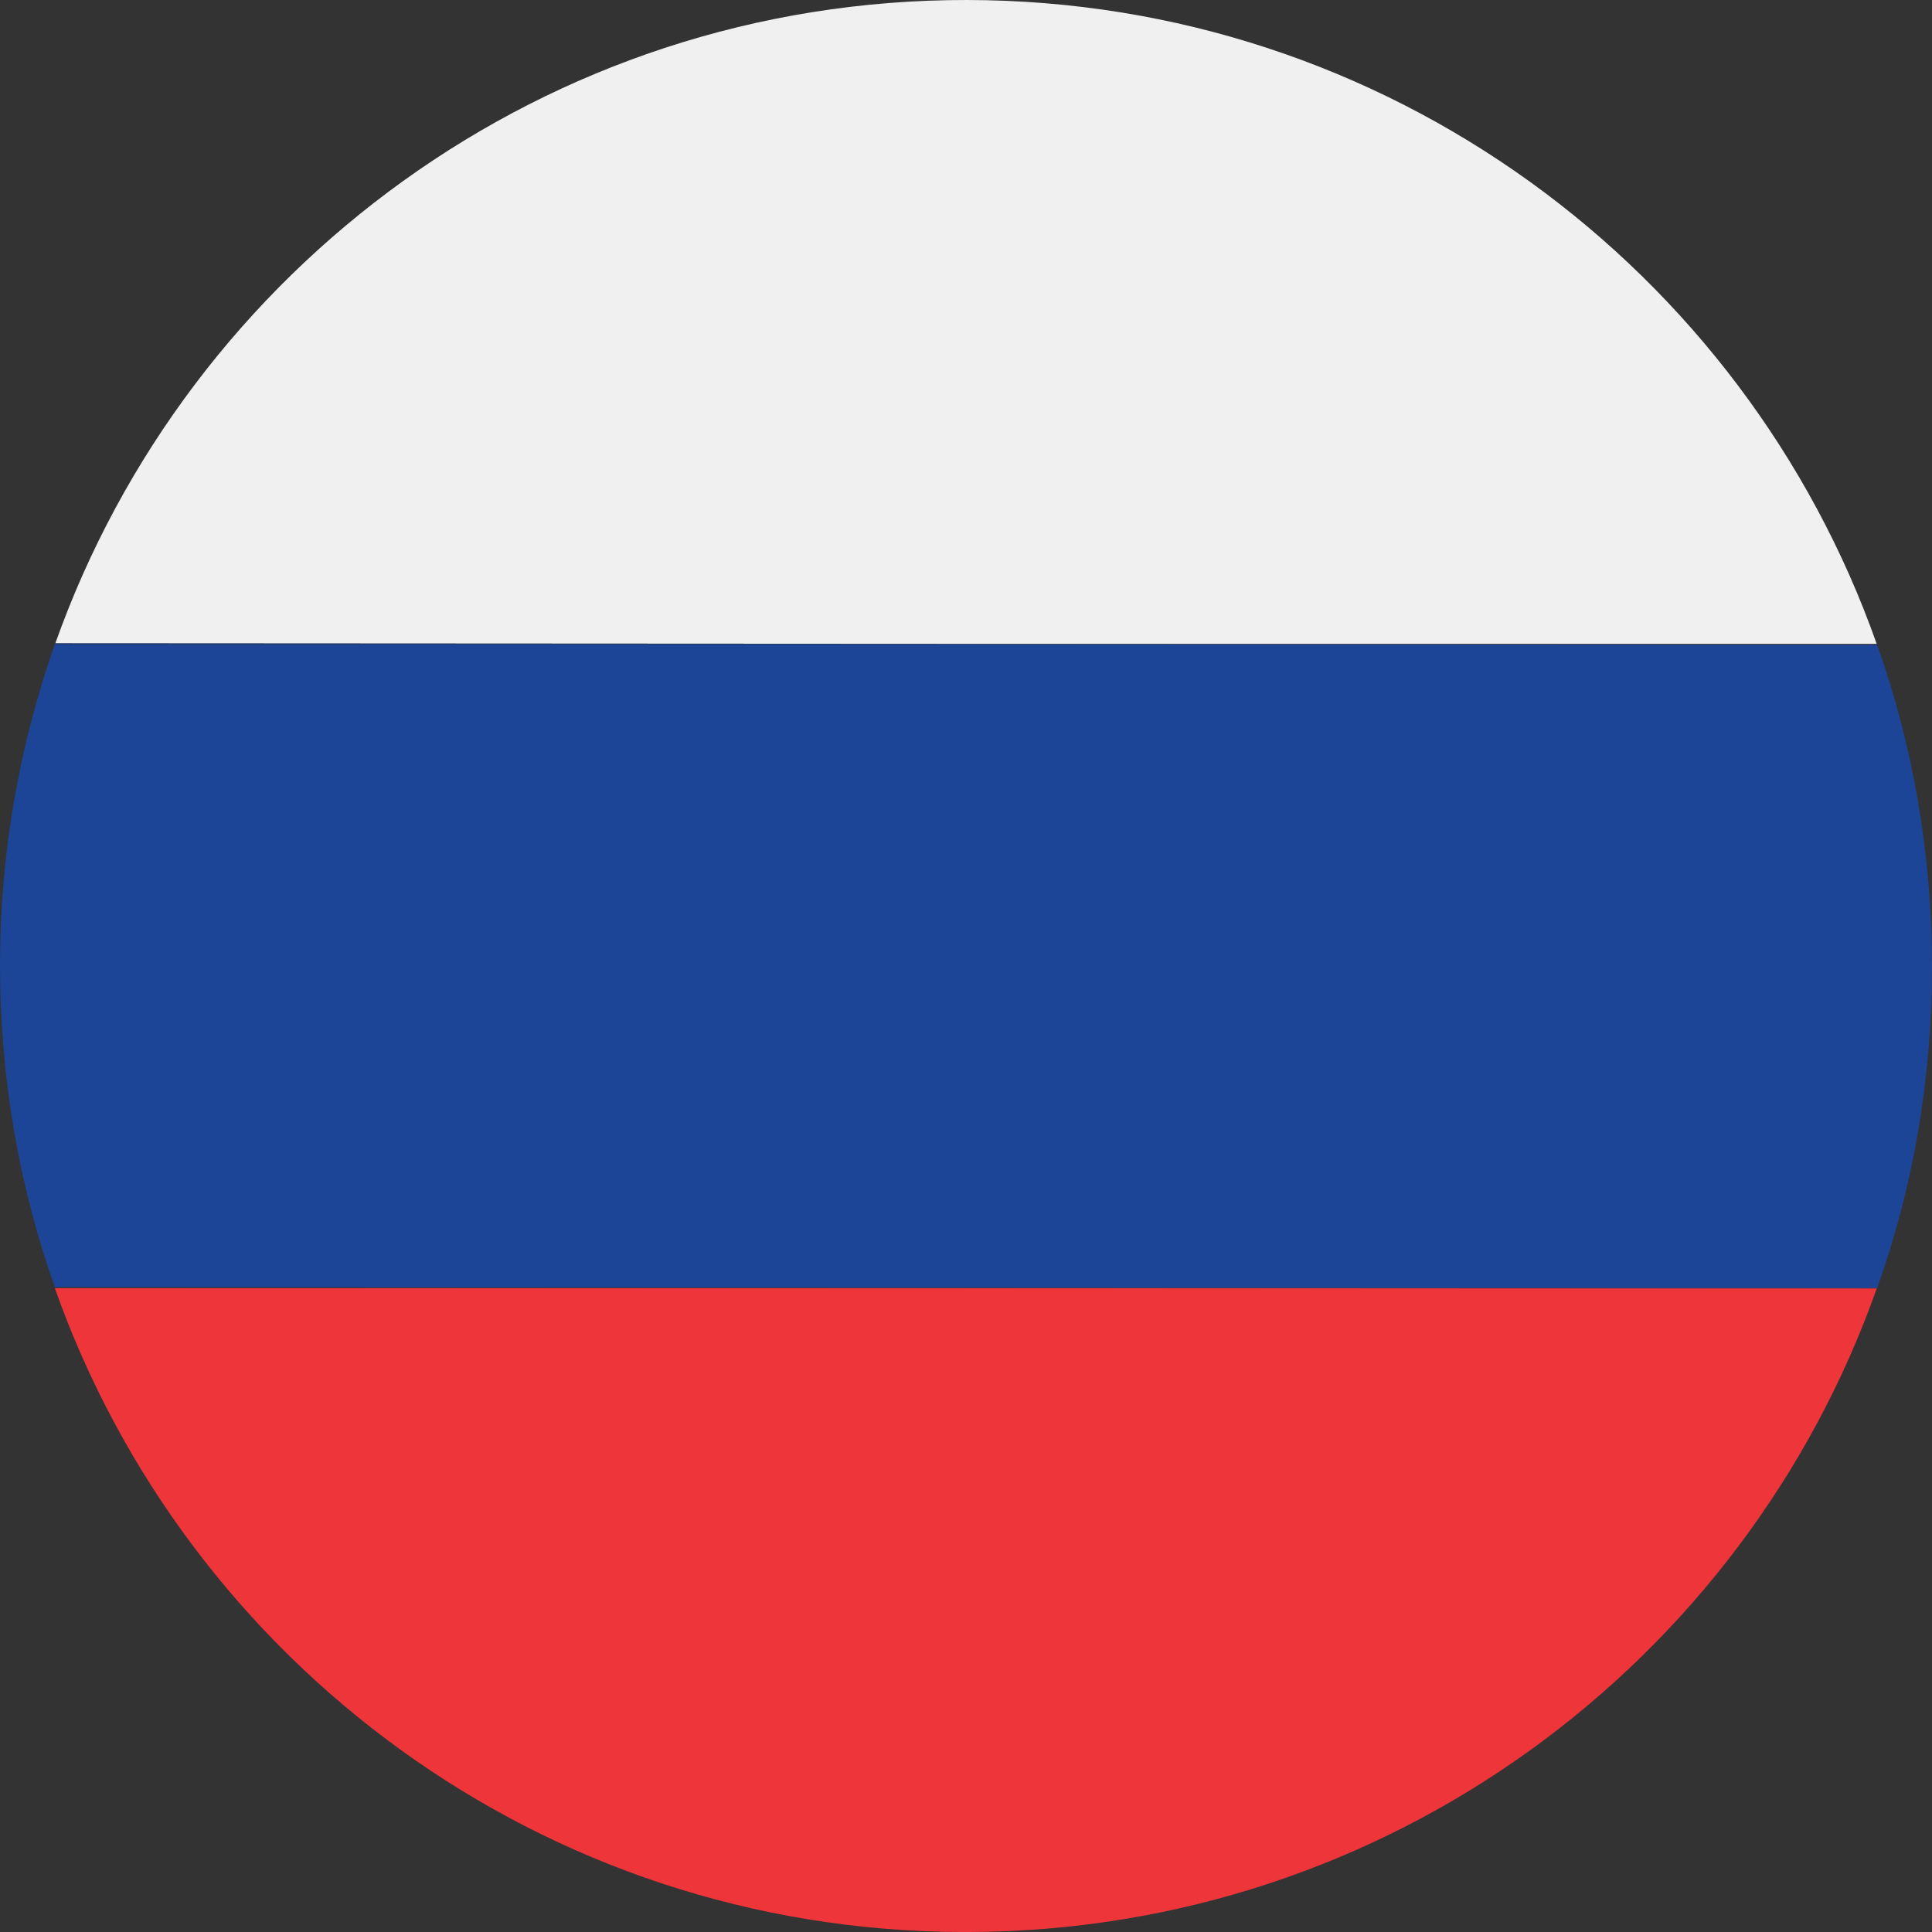
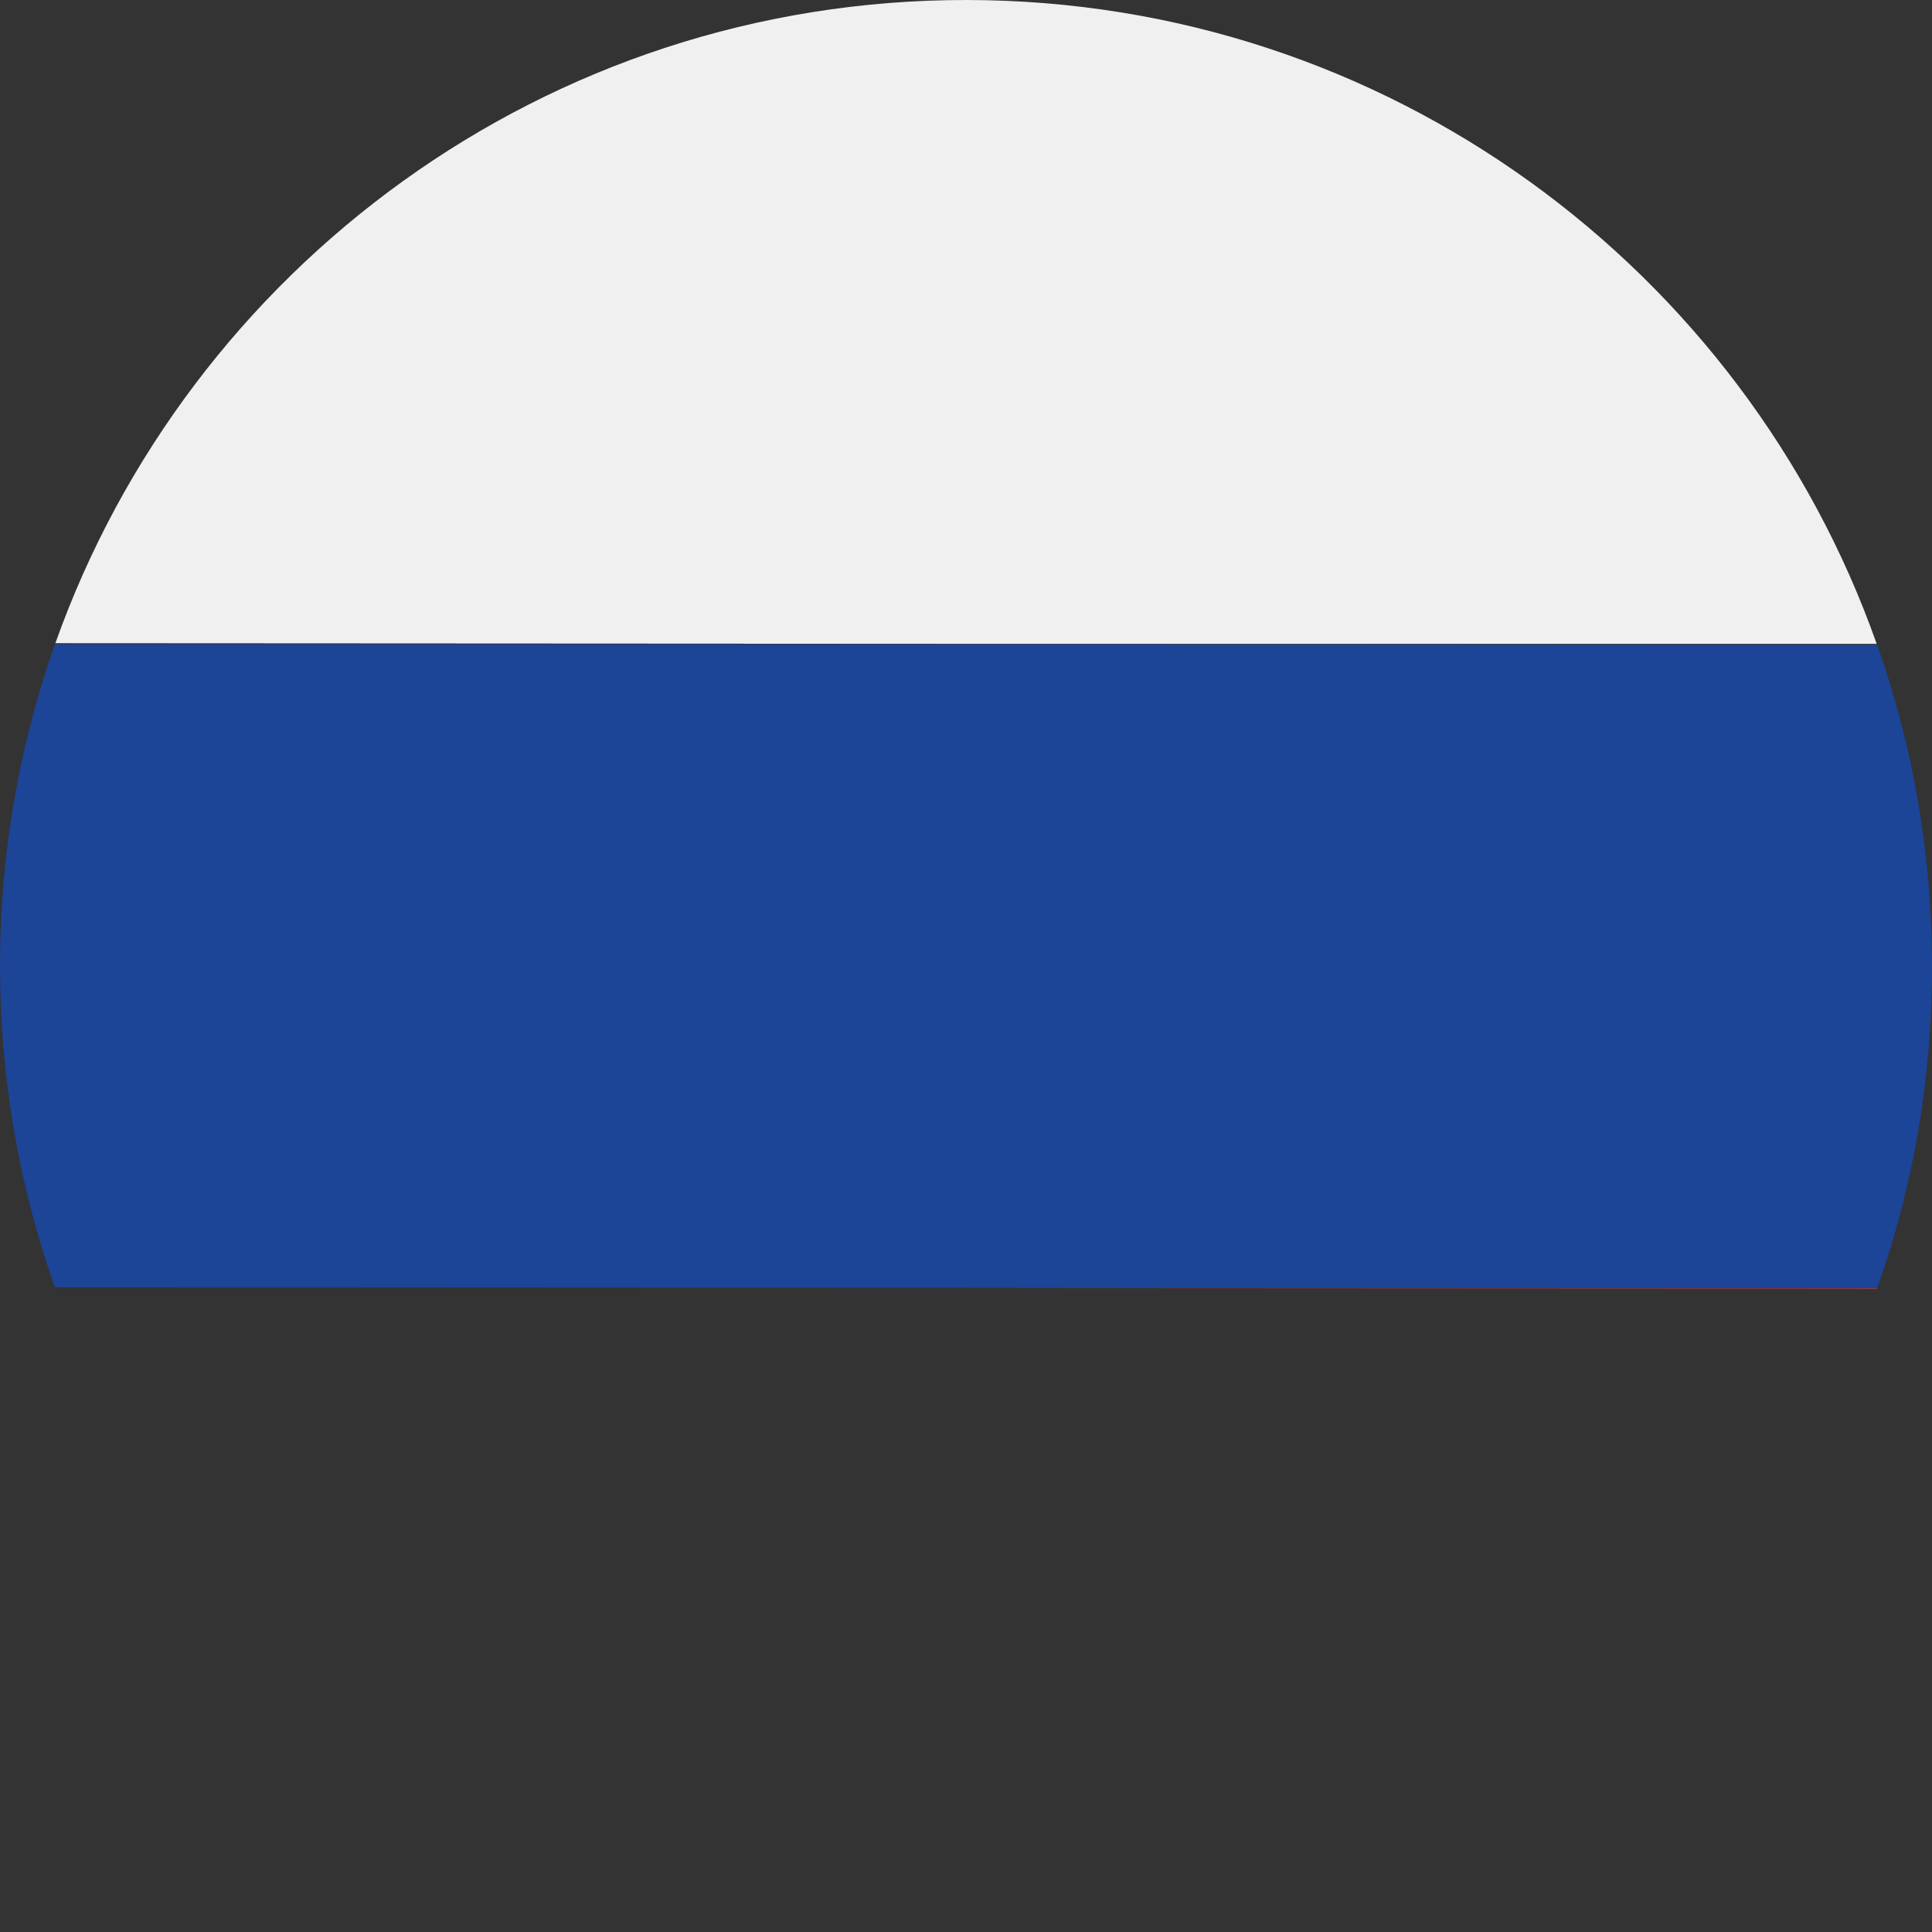
<svg xmlns="http://www.w3.org/2000/svg" version="1.1" id="ru" x="0px" y="0px" viewBox="0 0 394.6 394.6" style="enable-background:new 0 0 394.6 394.6;" xml:space="preserve">
  <rect x="0" y="0" width="394.6" height="394.6" fill="#333333" stroke="none" />
  <style type="text/css">
	.st0{fill:none;}
	.st1{fill:#F0F0F0;}
	.st2{fill:#1C4497;}
	.st3{fill:#EE353A;}
</style>
  <path class="st0" d="M383.4,131.7c0,0,0-0.1-0.1-0.1h-186L383.4,131.7z" />
-   <path class="st0" d="M11.2,262.9v0.1h179.5L11.2,262.9z" />
-   <path class="st0" d="M196.4,394.6c0.2,0,0.5,0,0.7,0c0.3,0,0.6,0,0.8,0H196.4z" />
  <path class="st1" d="M383.3,131.5C356.3,55,283.3,0.1,197.5,0c-85.9-0.1-159,54.8-186.2,131.4l186.1,0.1H383.3z" />
  <path class="st2" d="M383.4,263.1c7.3-20.5,11.2-42.6,11.2-65.6c0-23.1-3.9-45.2-11.2-65.8l-186.1-0.1H11.2C4,152.1,0,174.1,0,197.1  c0,23.1,3.9,45.2,11.2,65.8l179.5,0.1L383.4,263.1L383.4,263.1z" />
  <path class="st2" d="M11.3,131.4c0,0,0,0.1-0.1,0.1h186.1L11.3,131.4z" />
-   <path class="st3" d="M383.3,263.2l-192.6-0.1H11.2c27,76.4,99.6,131.2,185.2,131.5h1.6C283.5,394.3,356.3,339.6,383.3,263.2z" />
  <path class="st3" d="M383.3,263.2c0,0,0-0.1,0.1-0.1H190.7L383.3,263.2z" />
</svg>